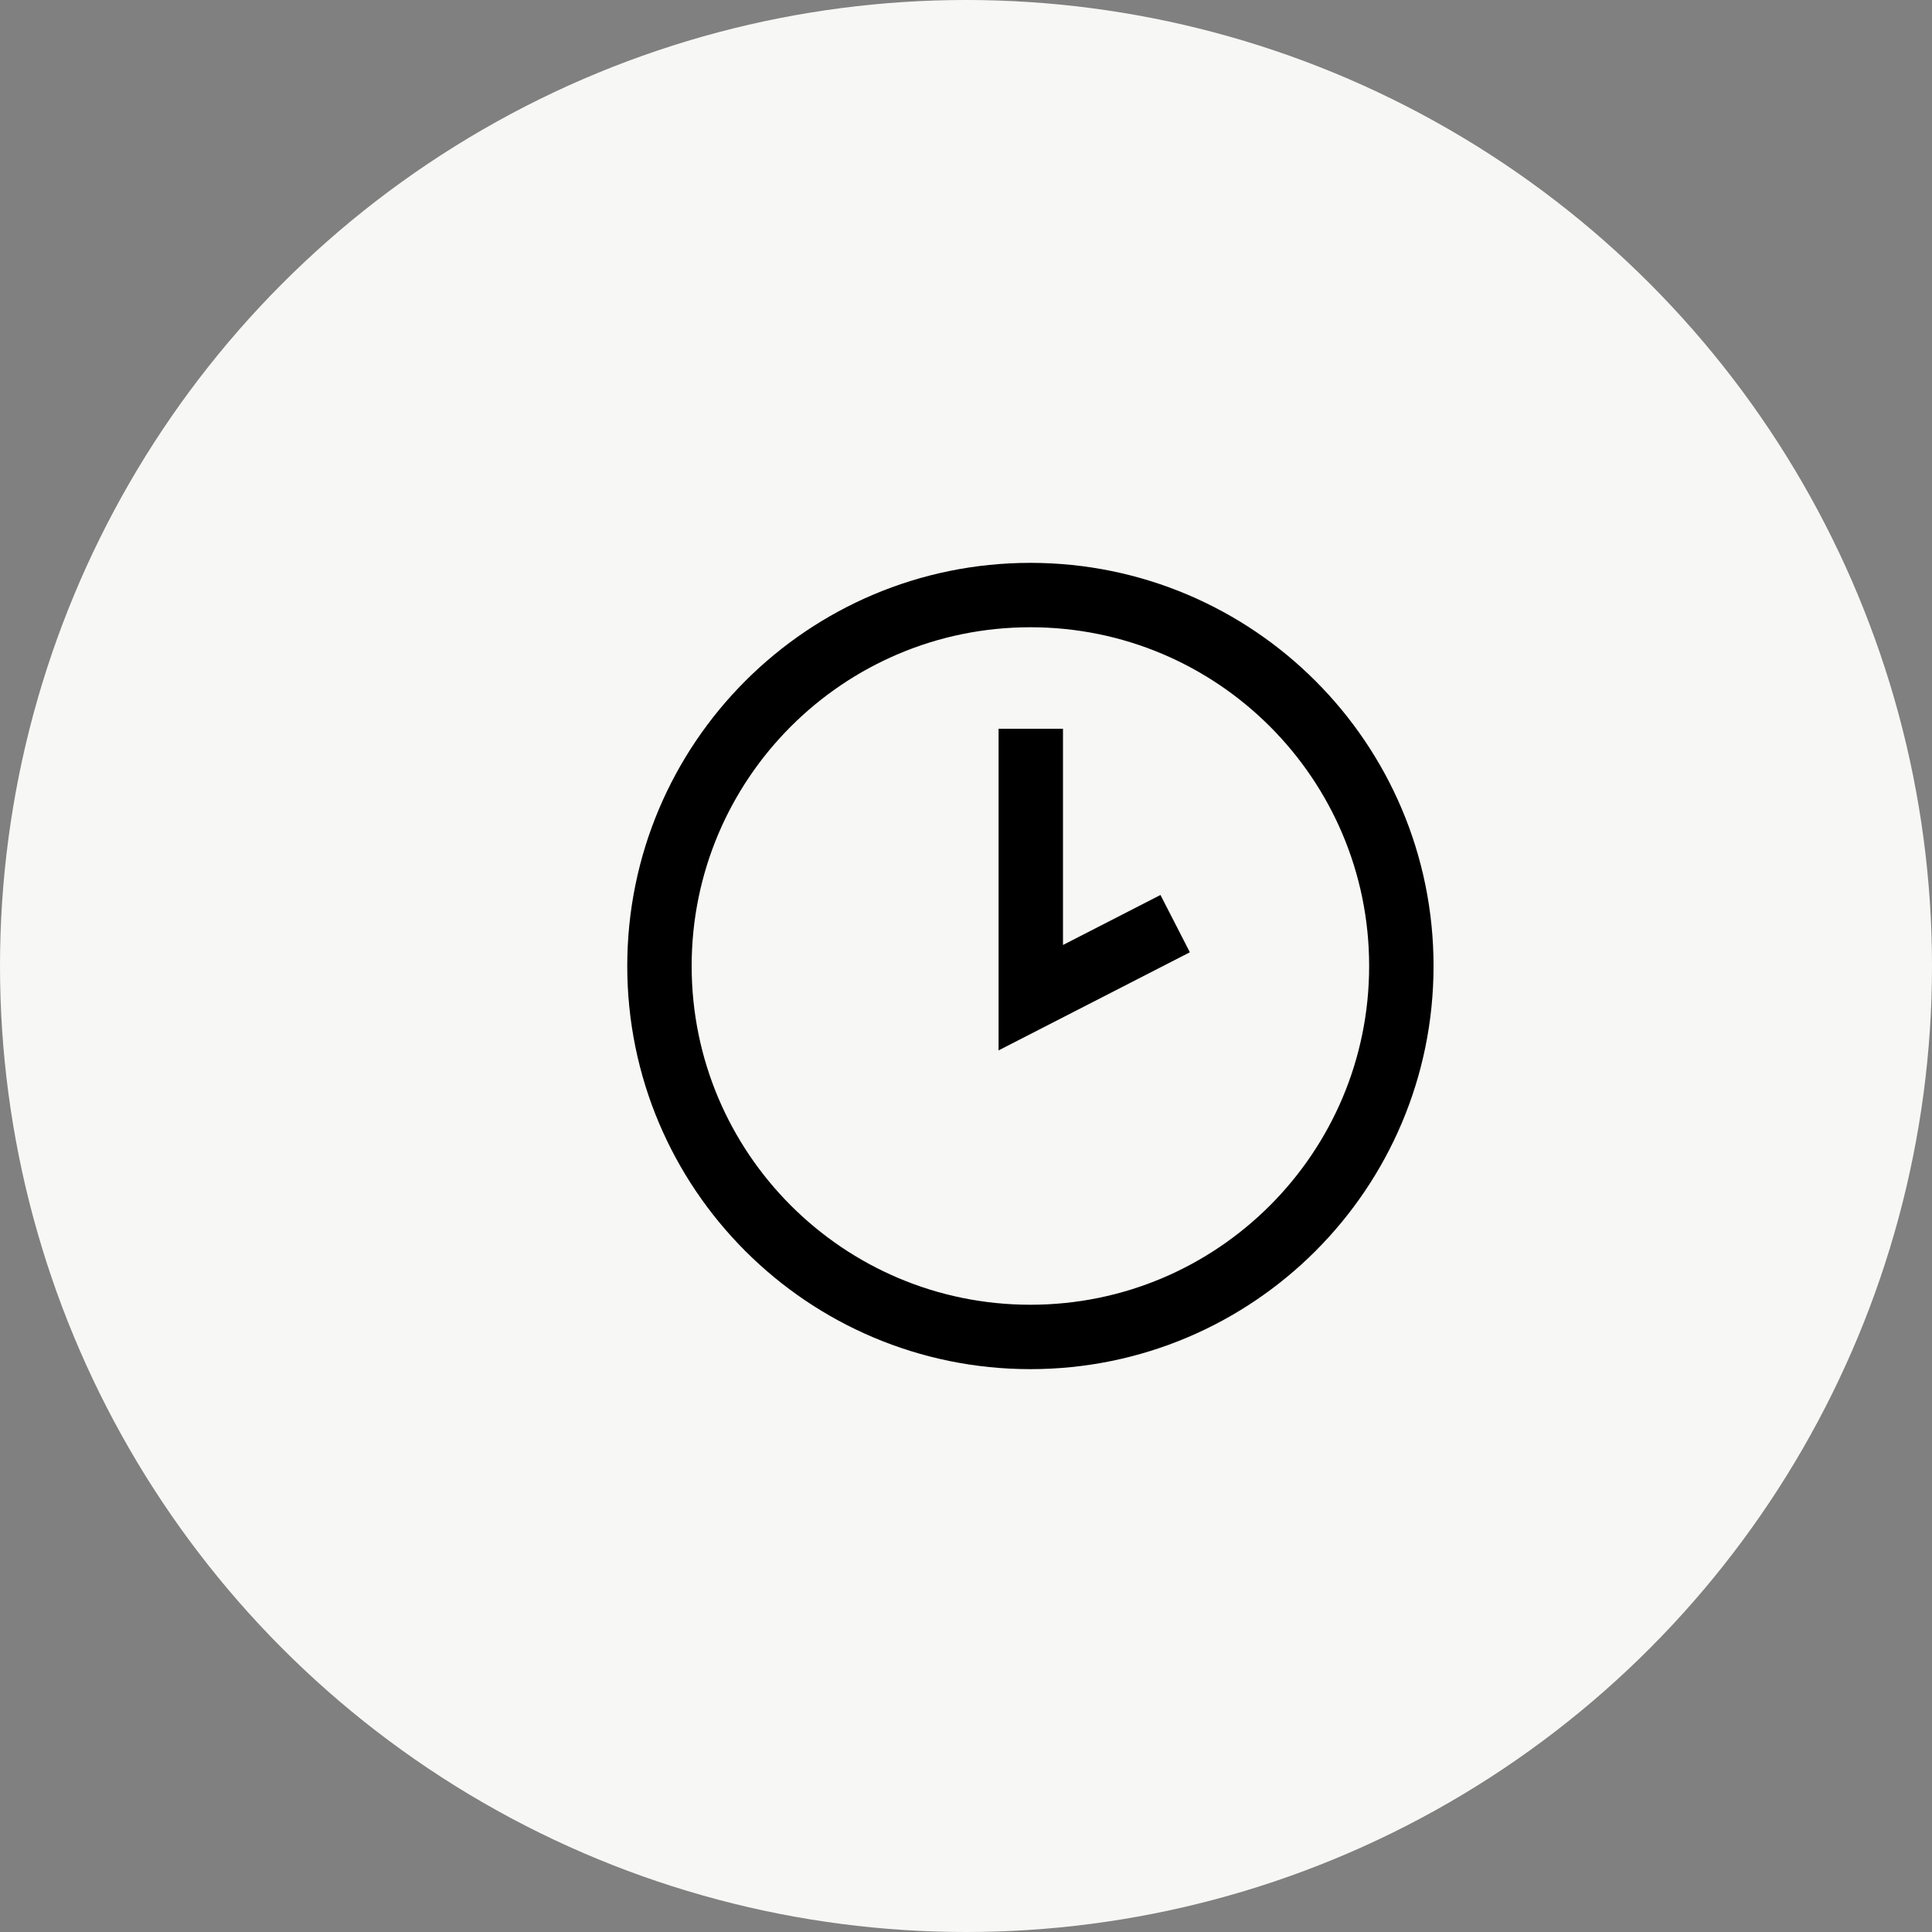
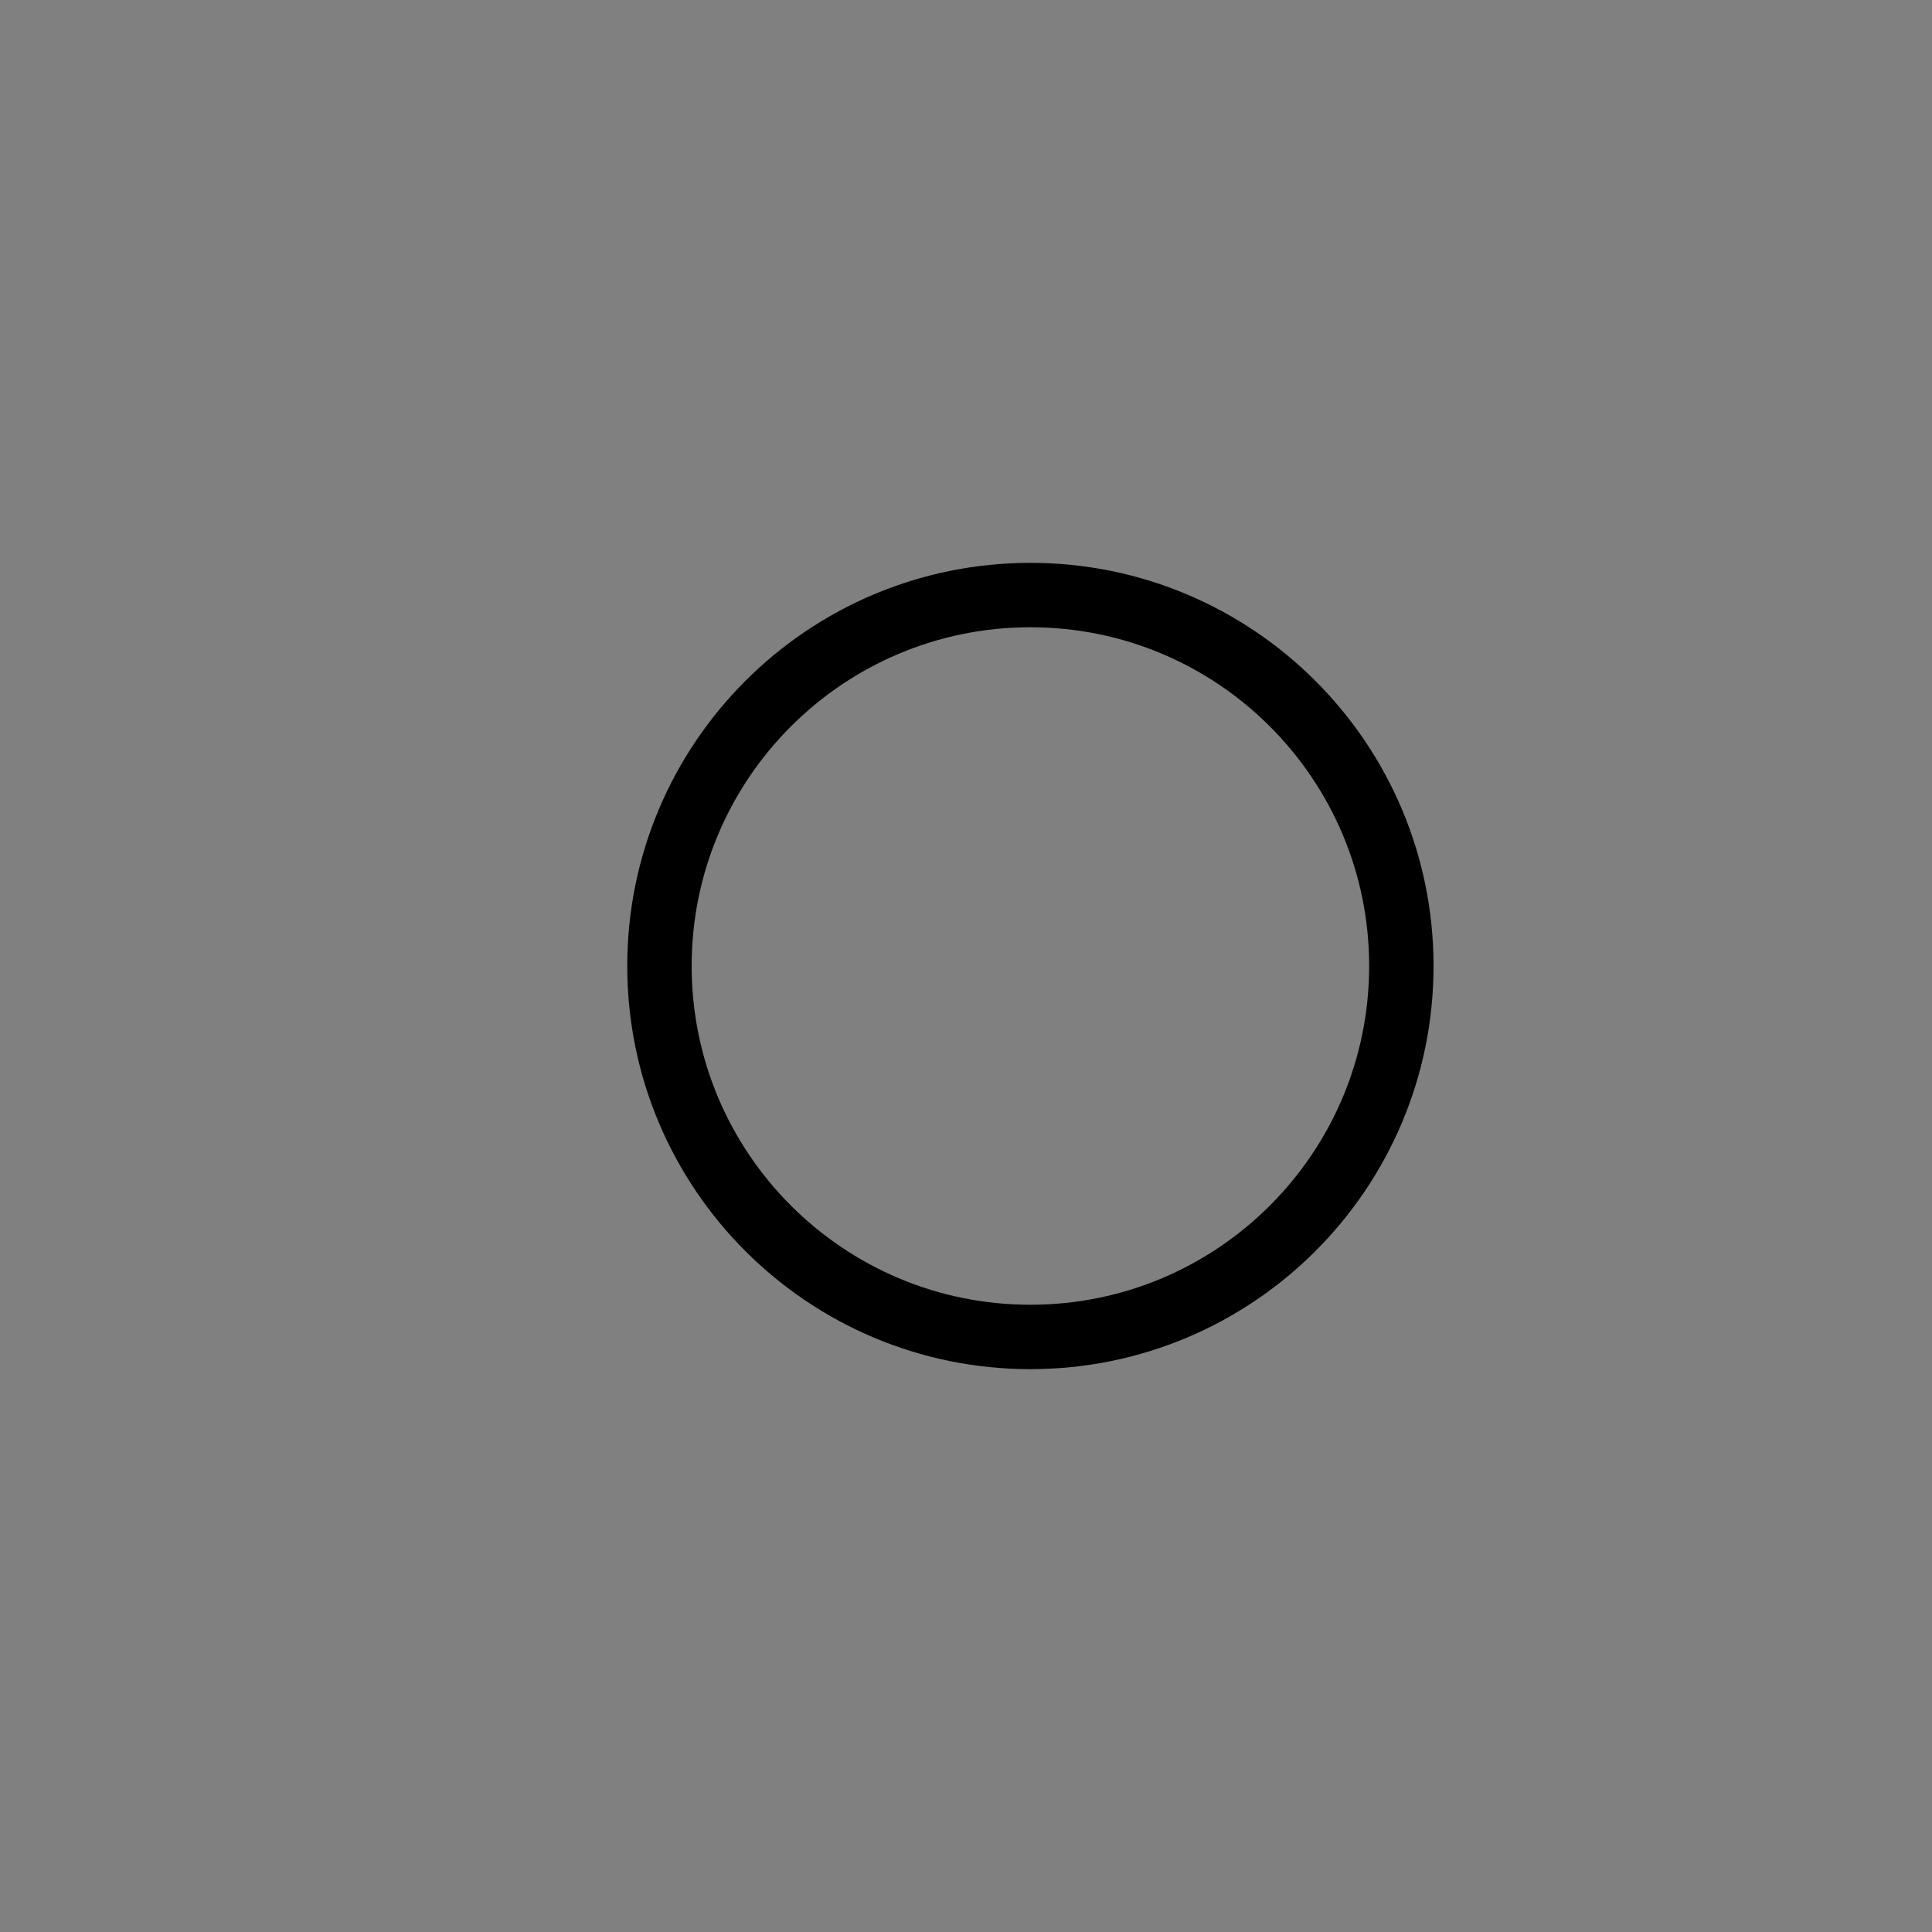
<svg xmlns="http://www.w3.org/2000/svg" width="30" height="30" viewBox="0 0 30 30" fill="none">
  <rect x="0" y="0" width="30" height="30" fill="#808080" stroke="none" />
-   <circle cx="15" cy="15" r="15" fill="#F7F7F5" />
  <path d="M16 20.76C19.181 20.76 21.76 18.181 21.76 15C21.76 11.819 19.181 9.24 16 9.24C12.819 9.24 10.24 11.819 10.24 15C10.24 18.181 12.819 20.76 16 20.76Z" stroke="black" stroke-miterlimit="10" />
-   <path d="M16.006 11.316V15.492L18.248 14.342" stroke="black" stroke-miterlimit="10" />
</svg>